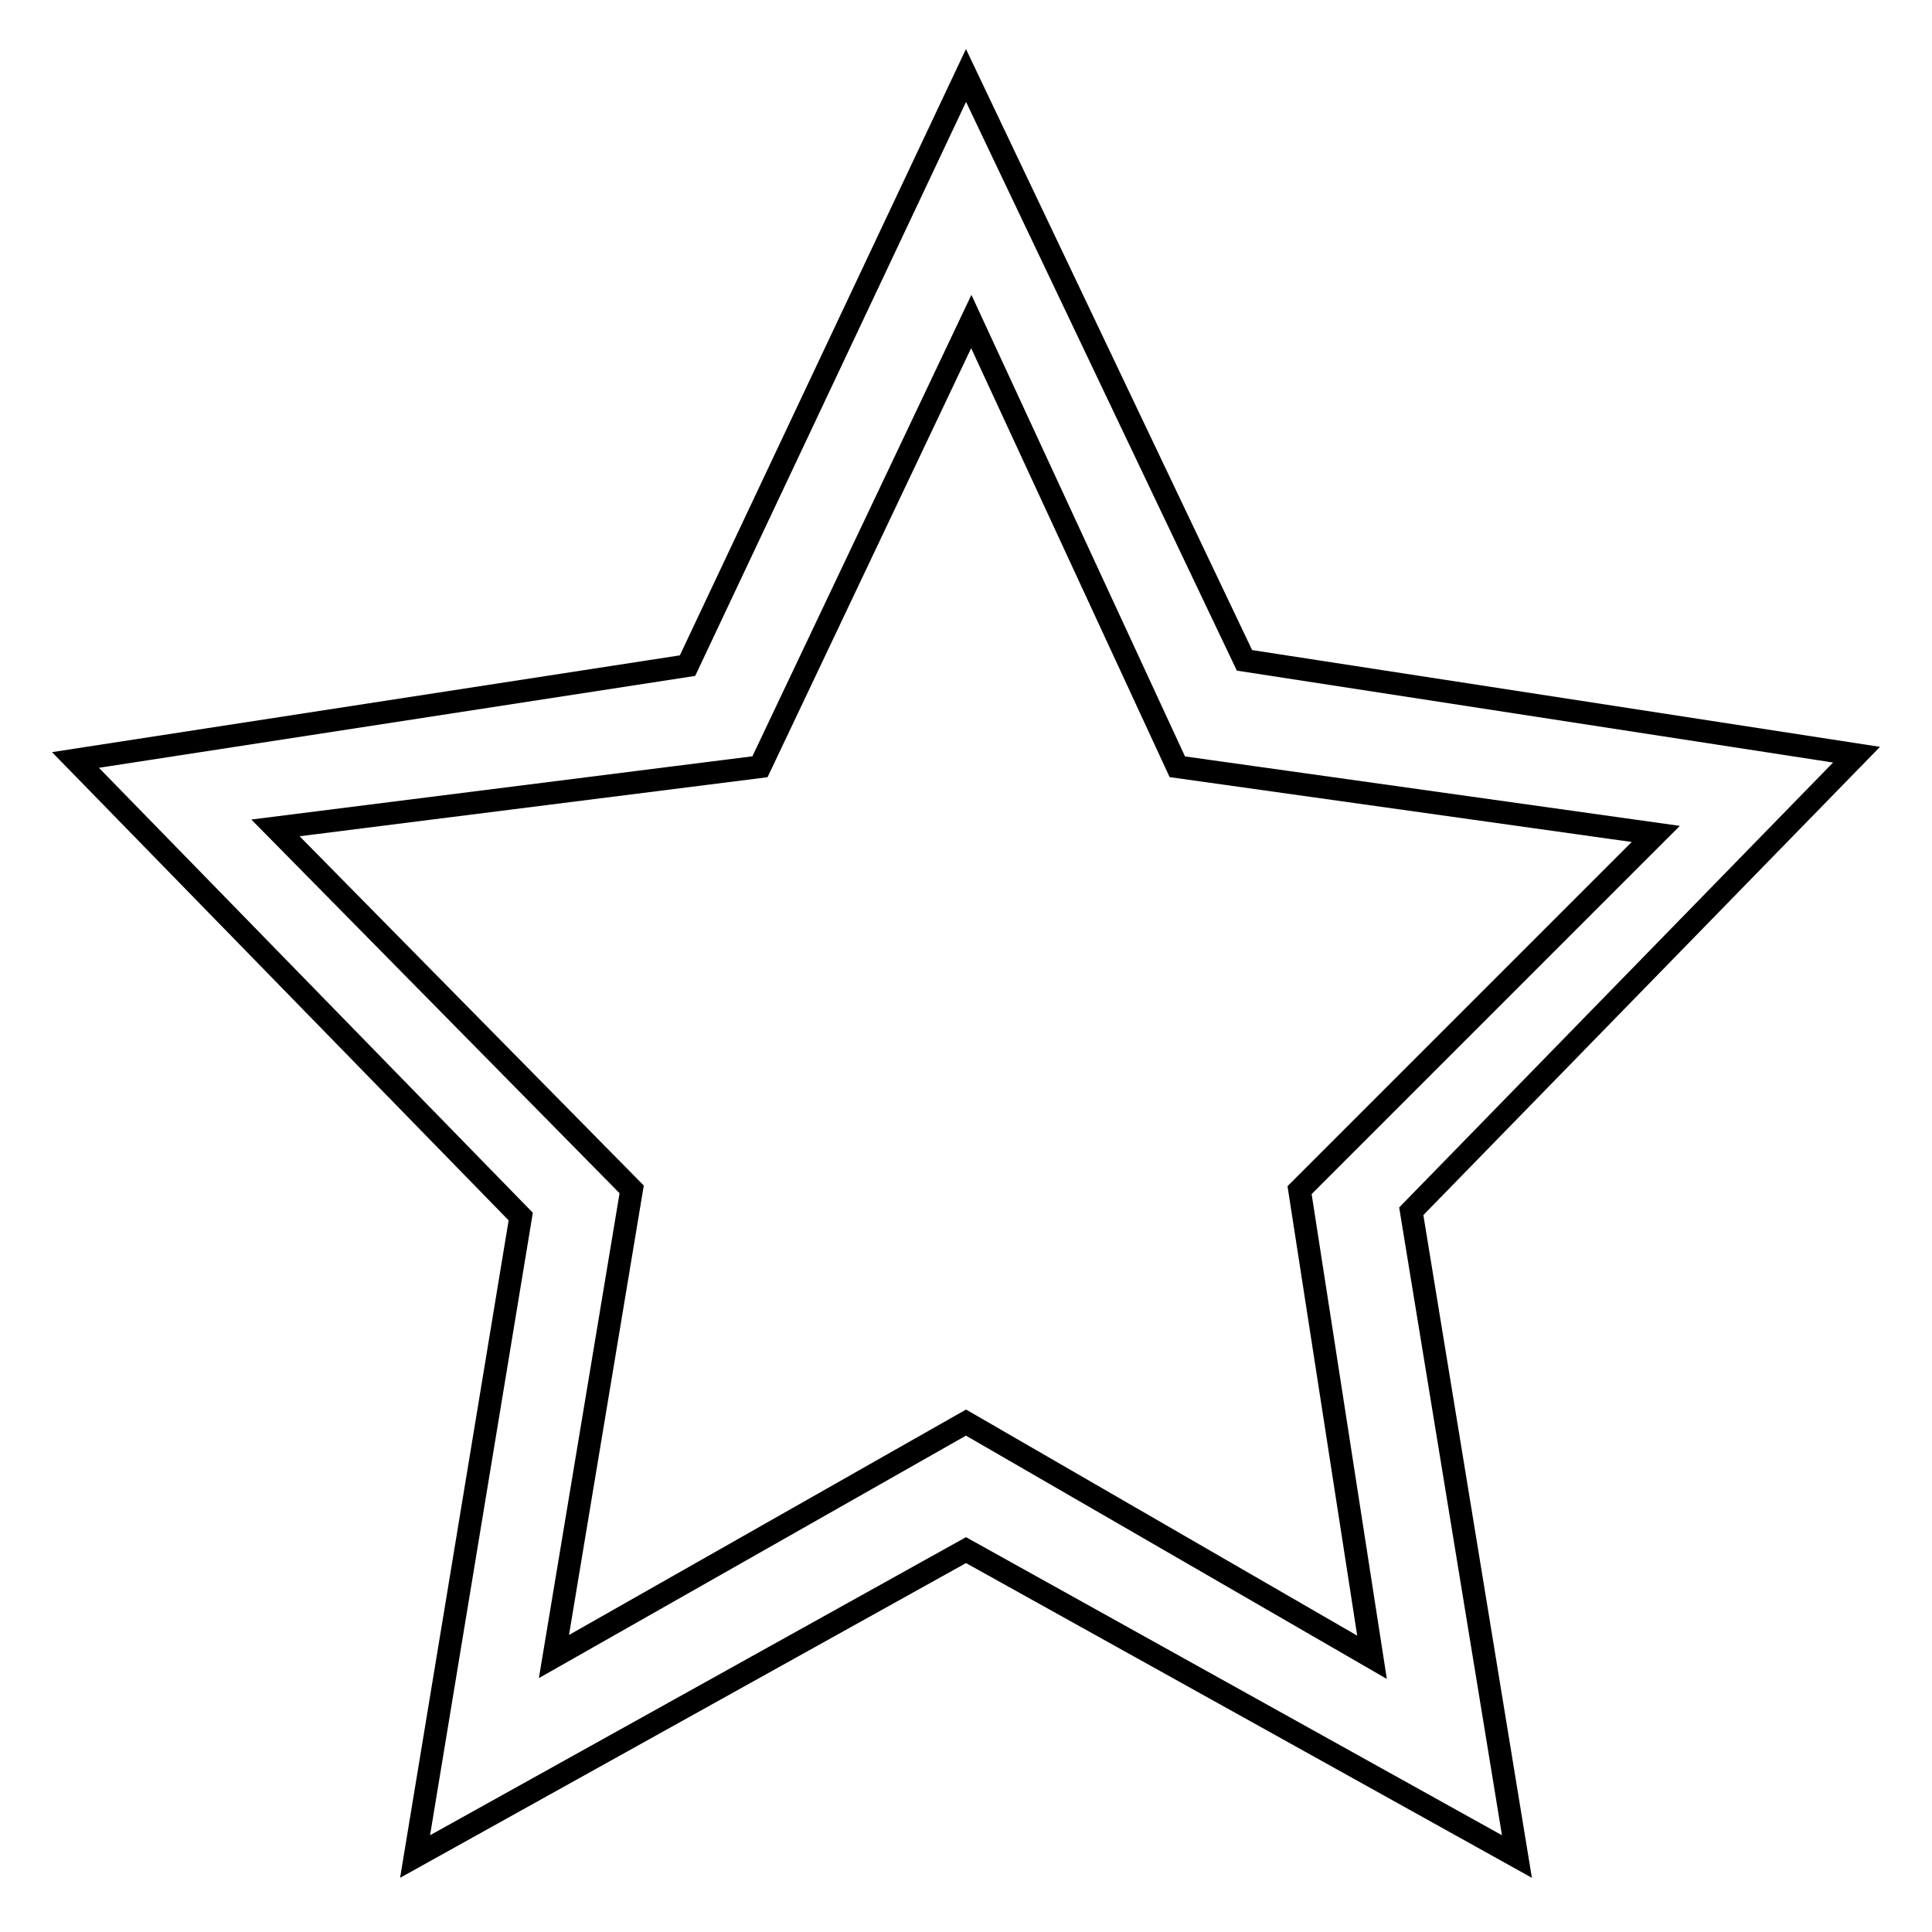
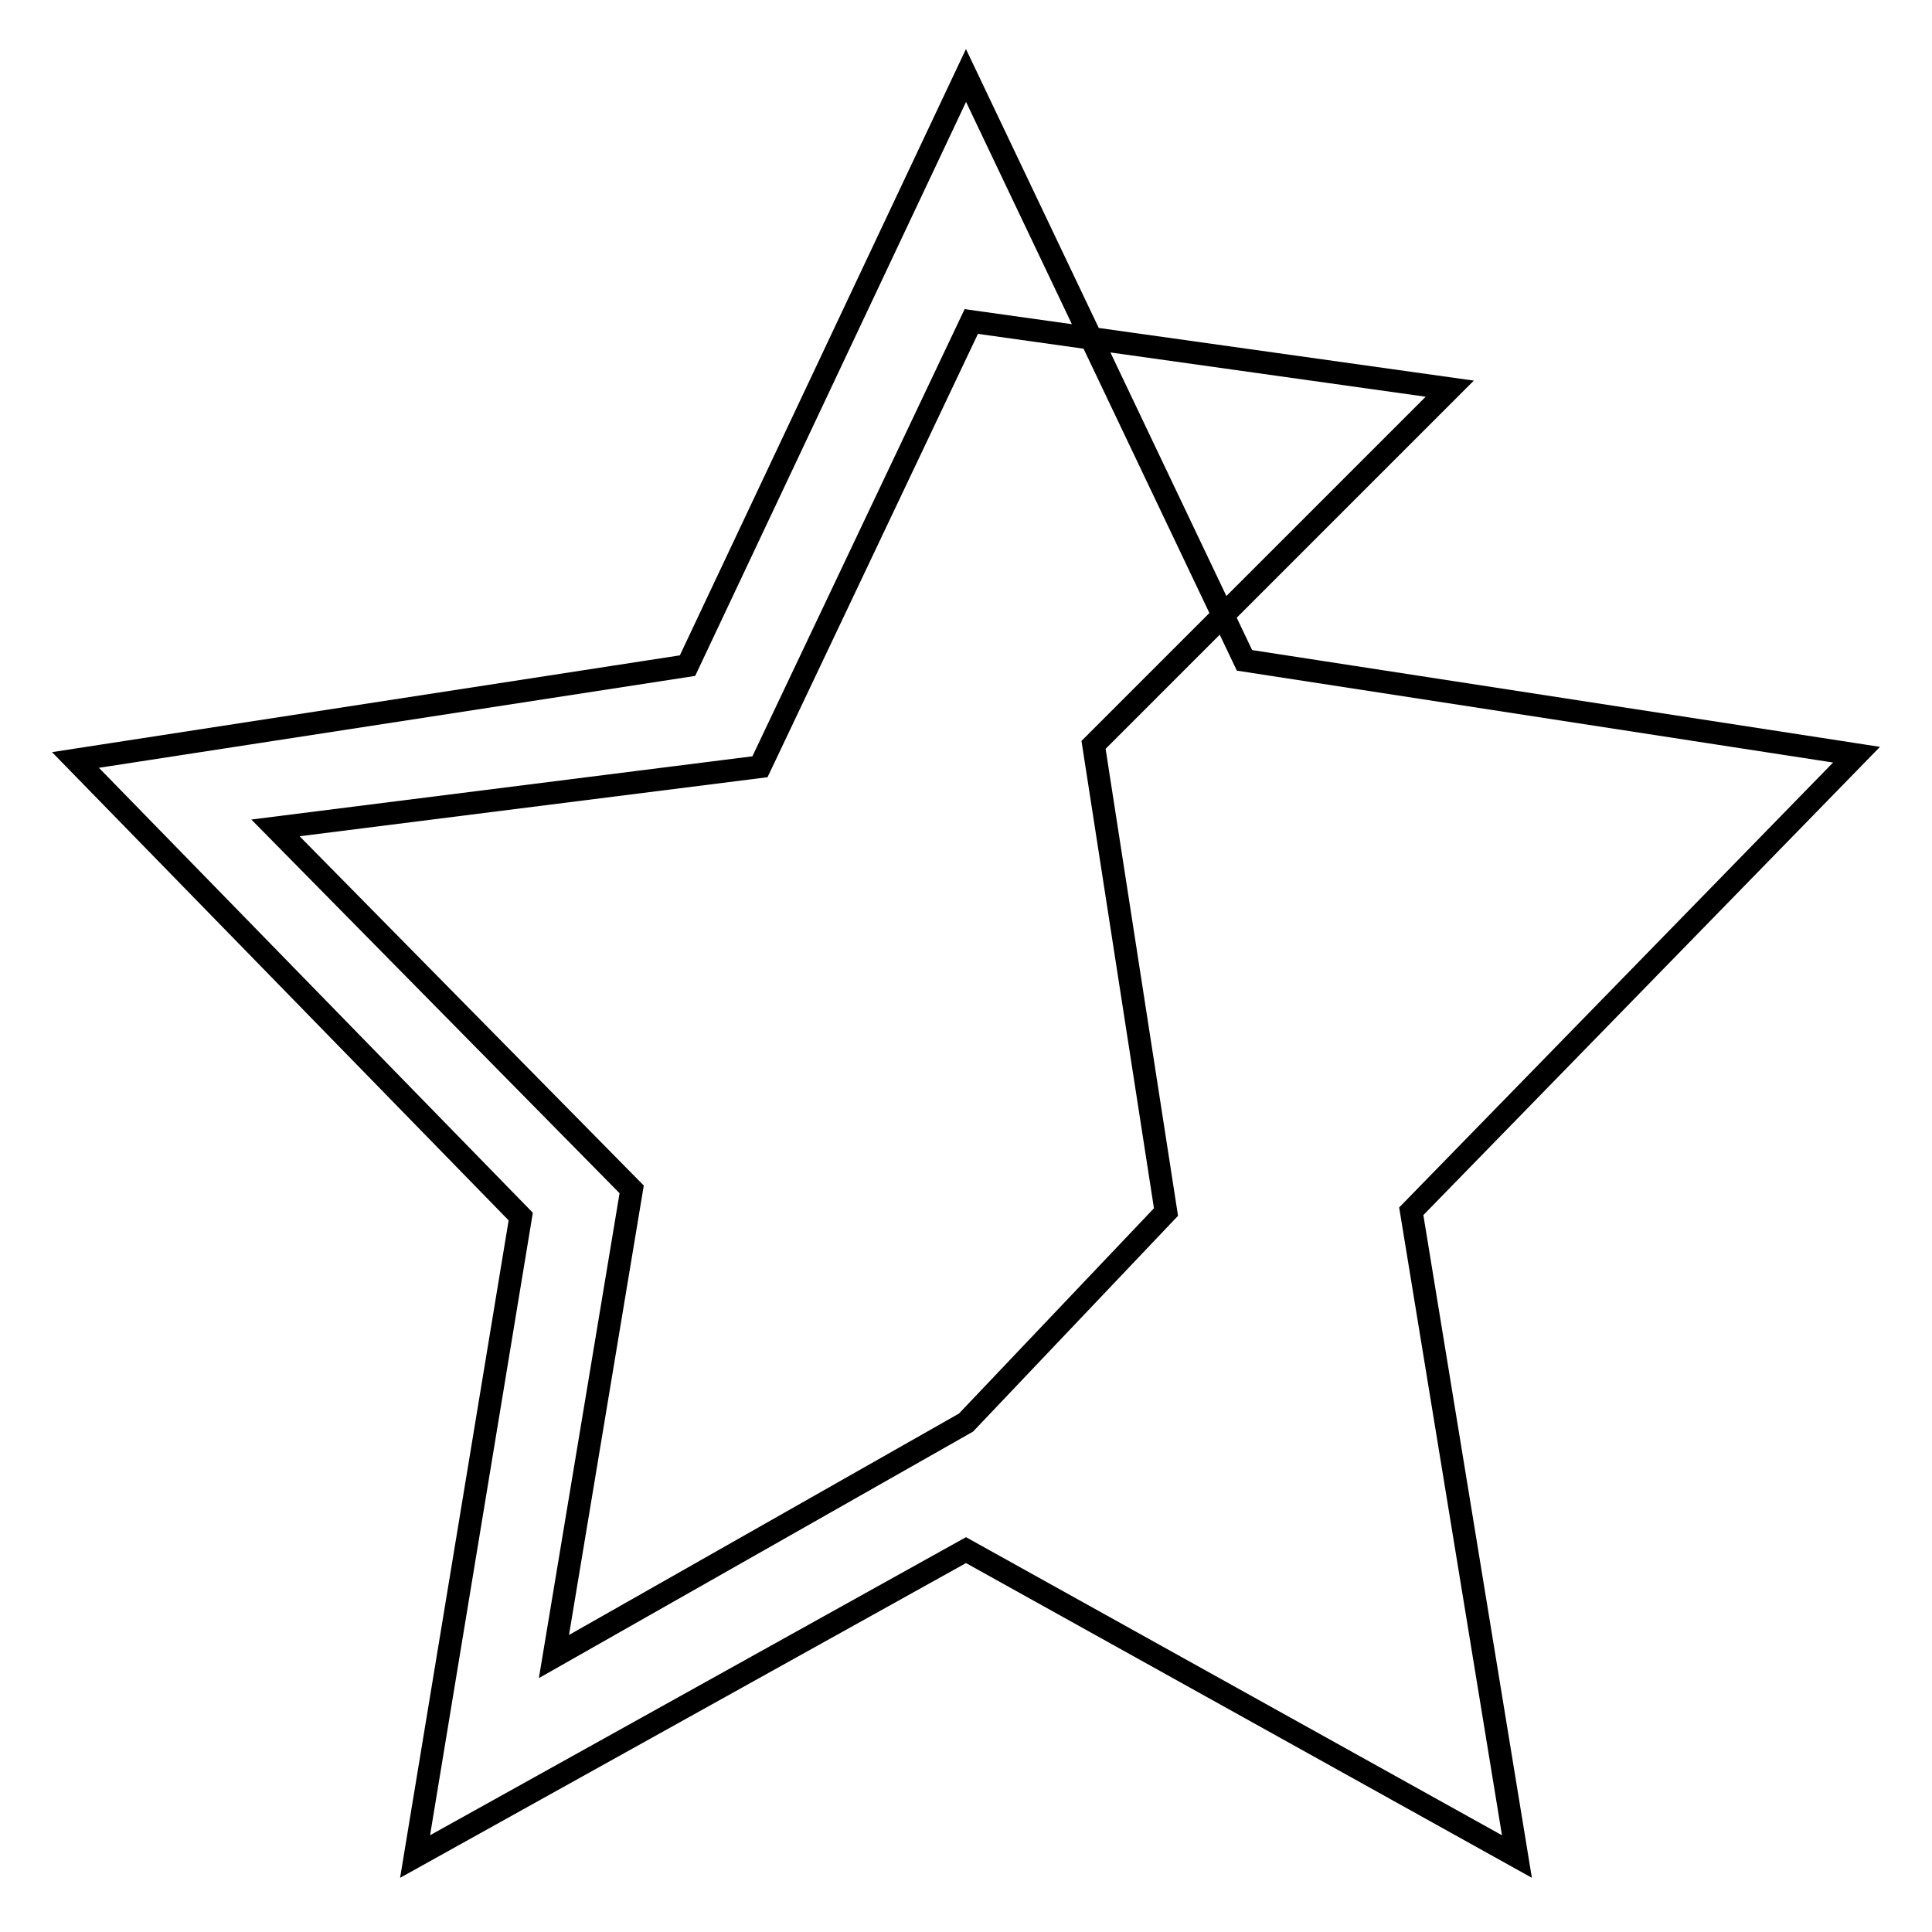
<svg xmlns="http://www.w3.org/2000/svg" version="1.1" x="0px" y="0px" viewBox="0 0 256 256" enable-background="new 0 0 256 256" xml:space="preserve">
  <g>
-     <path stroke-width="3" fill-opacity="0" stroke="#000000" d="M246,100l-81.1-12.5L128,10L91.1,88.2L10,100.7l59,60.5L55,246l73-40.6l73,40.6l-14-85.5L246,100z  M128,188.5l-54.6,31l10.3-61.9l-47.2-47.9l64.2-8.1l28-59l27.3,59l63.4,8.9l-47.2,47.2l9.6,61.9L128,188.5L128,188.5z" />
+     <path stroke-width="3" fill-opacity="0" stroke="#000000" d="M246,100l-81.1-12.5L128,10L91.1,88.2L10,100.7l59,60.5L55,246l73-40.6l73,40.6l-14-85.5L246,100z  M128,188.5l-54.6,31l10.3-61.9l-47.2-47.9l64.2-8.1l28-59l63.4,8.9l-47.2,47.2l9.6,61.9L128,188.5L128,188.5z" />
  </g>
</svg>